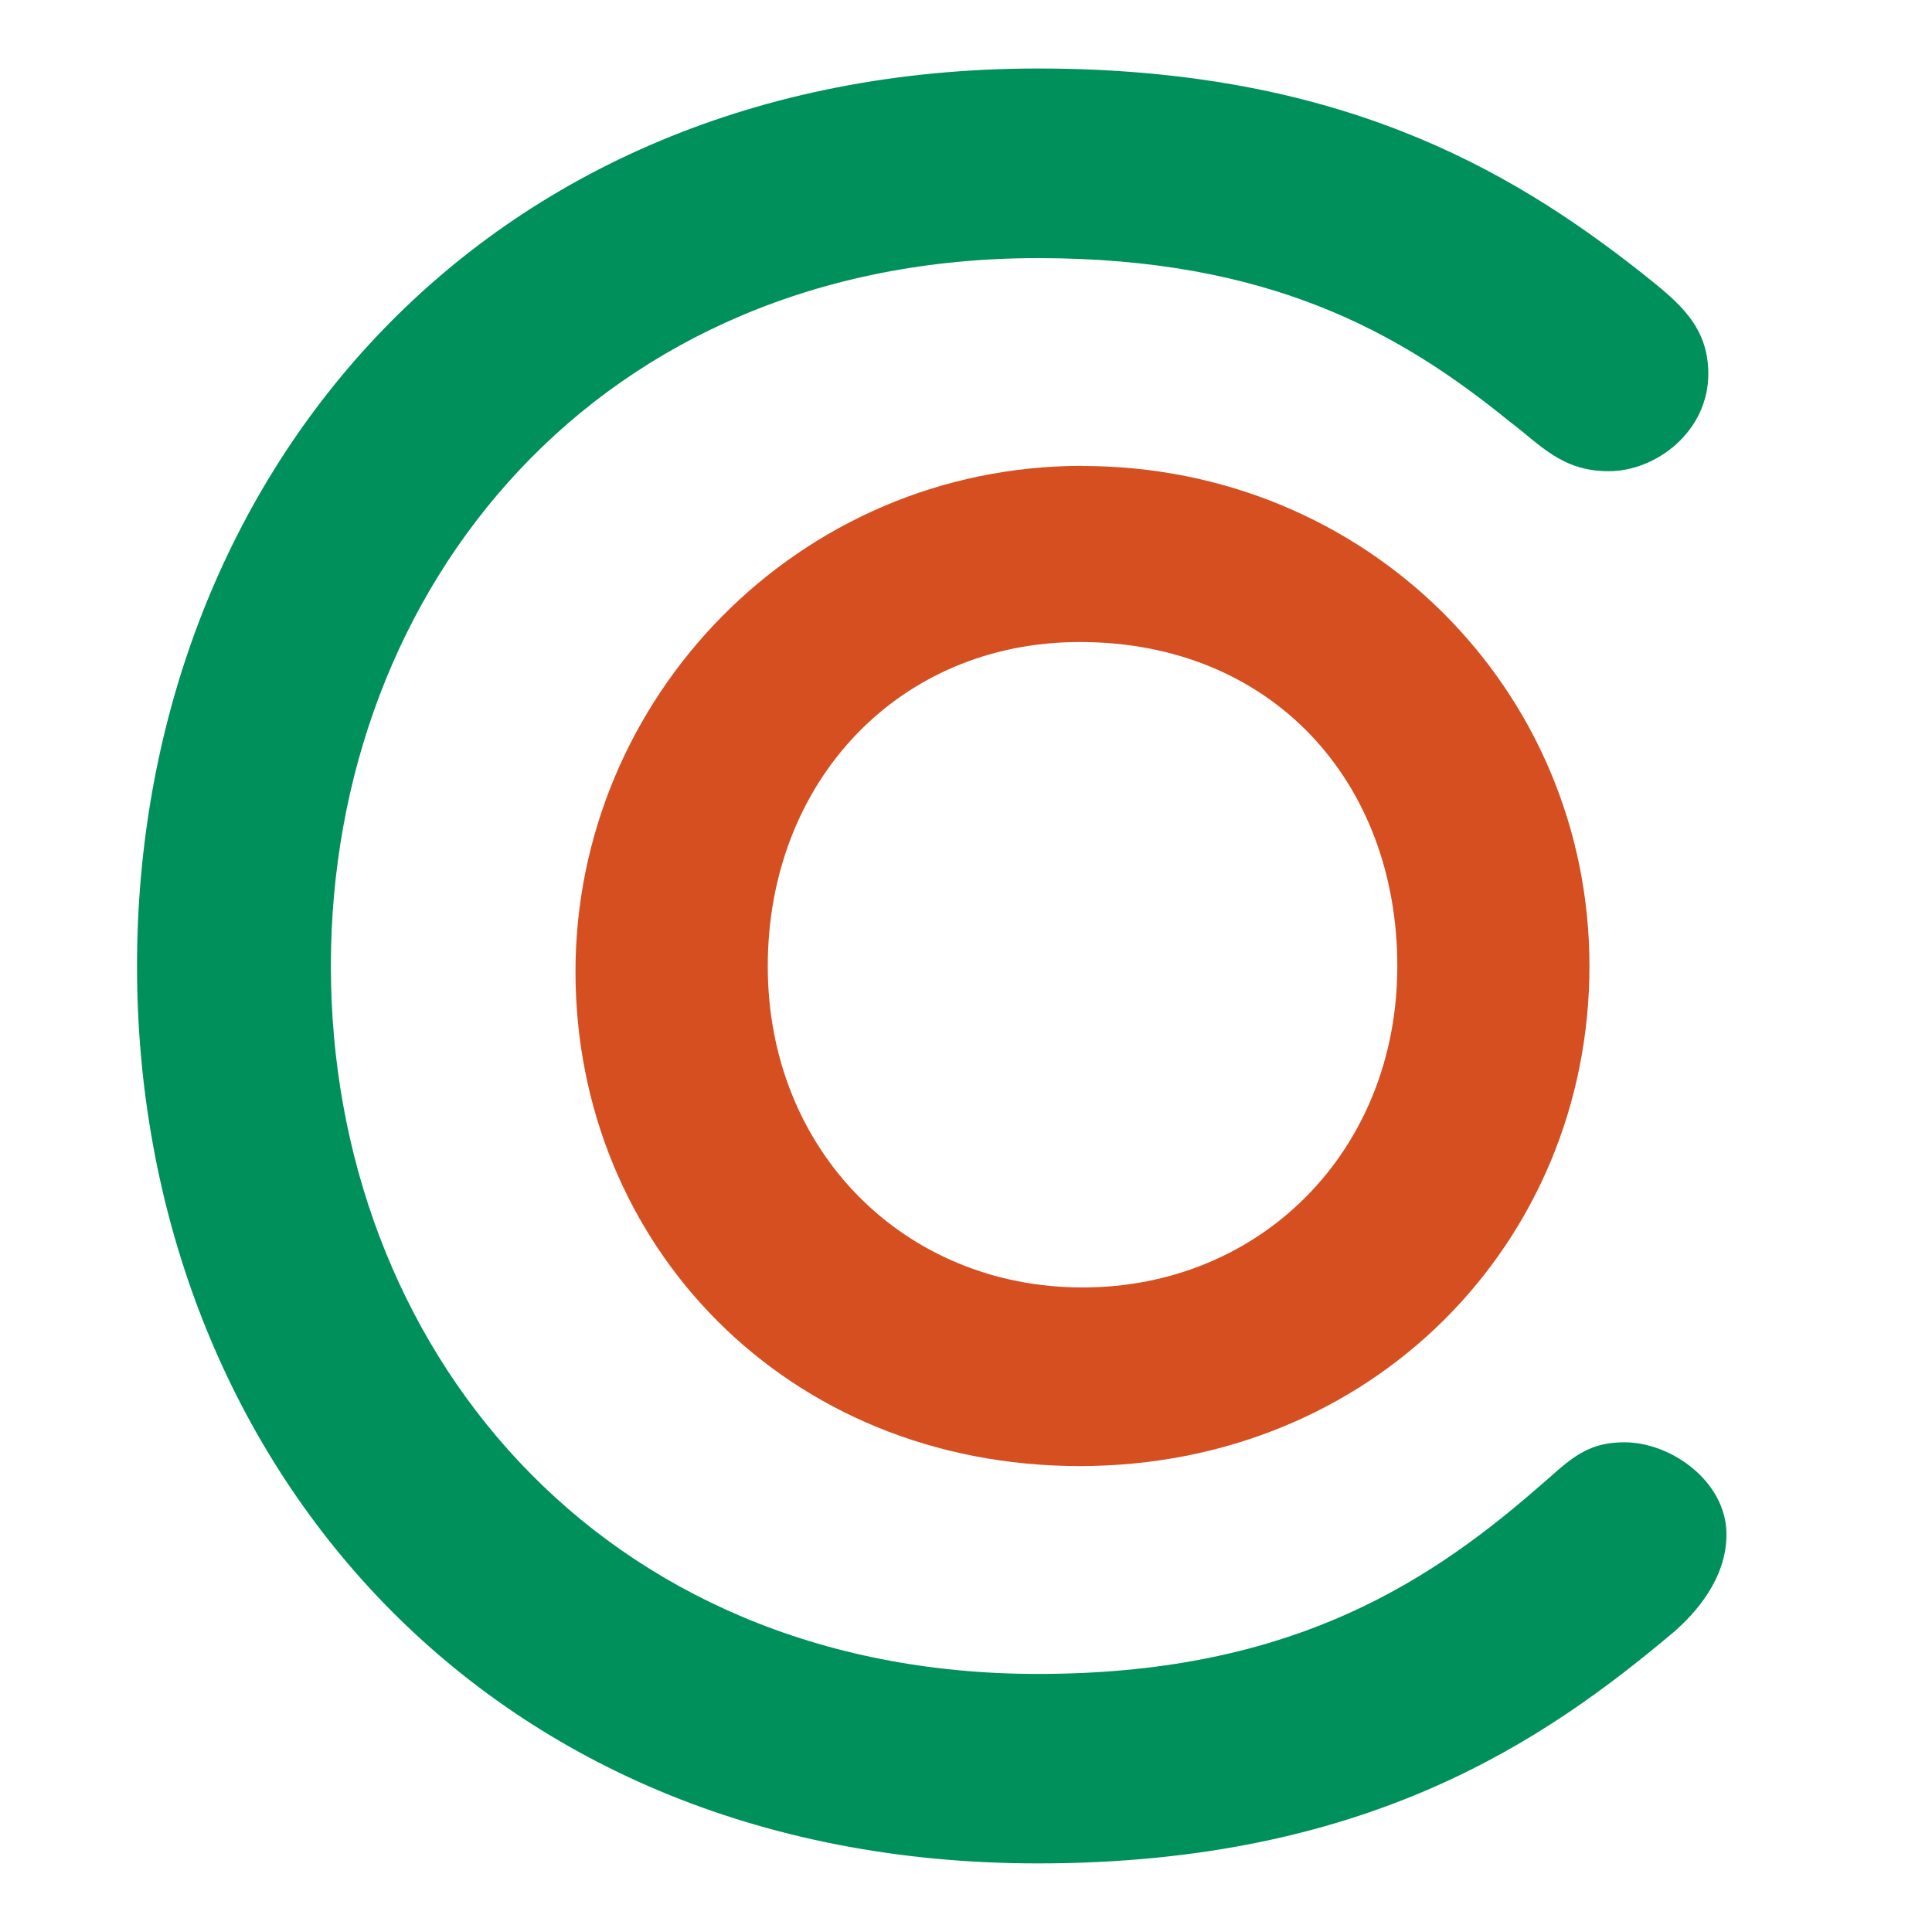
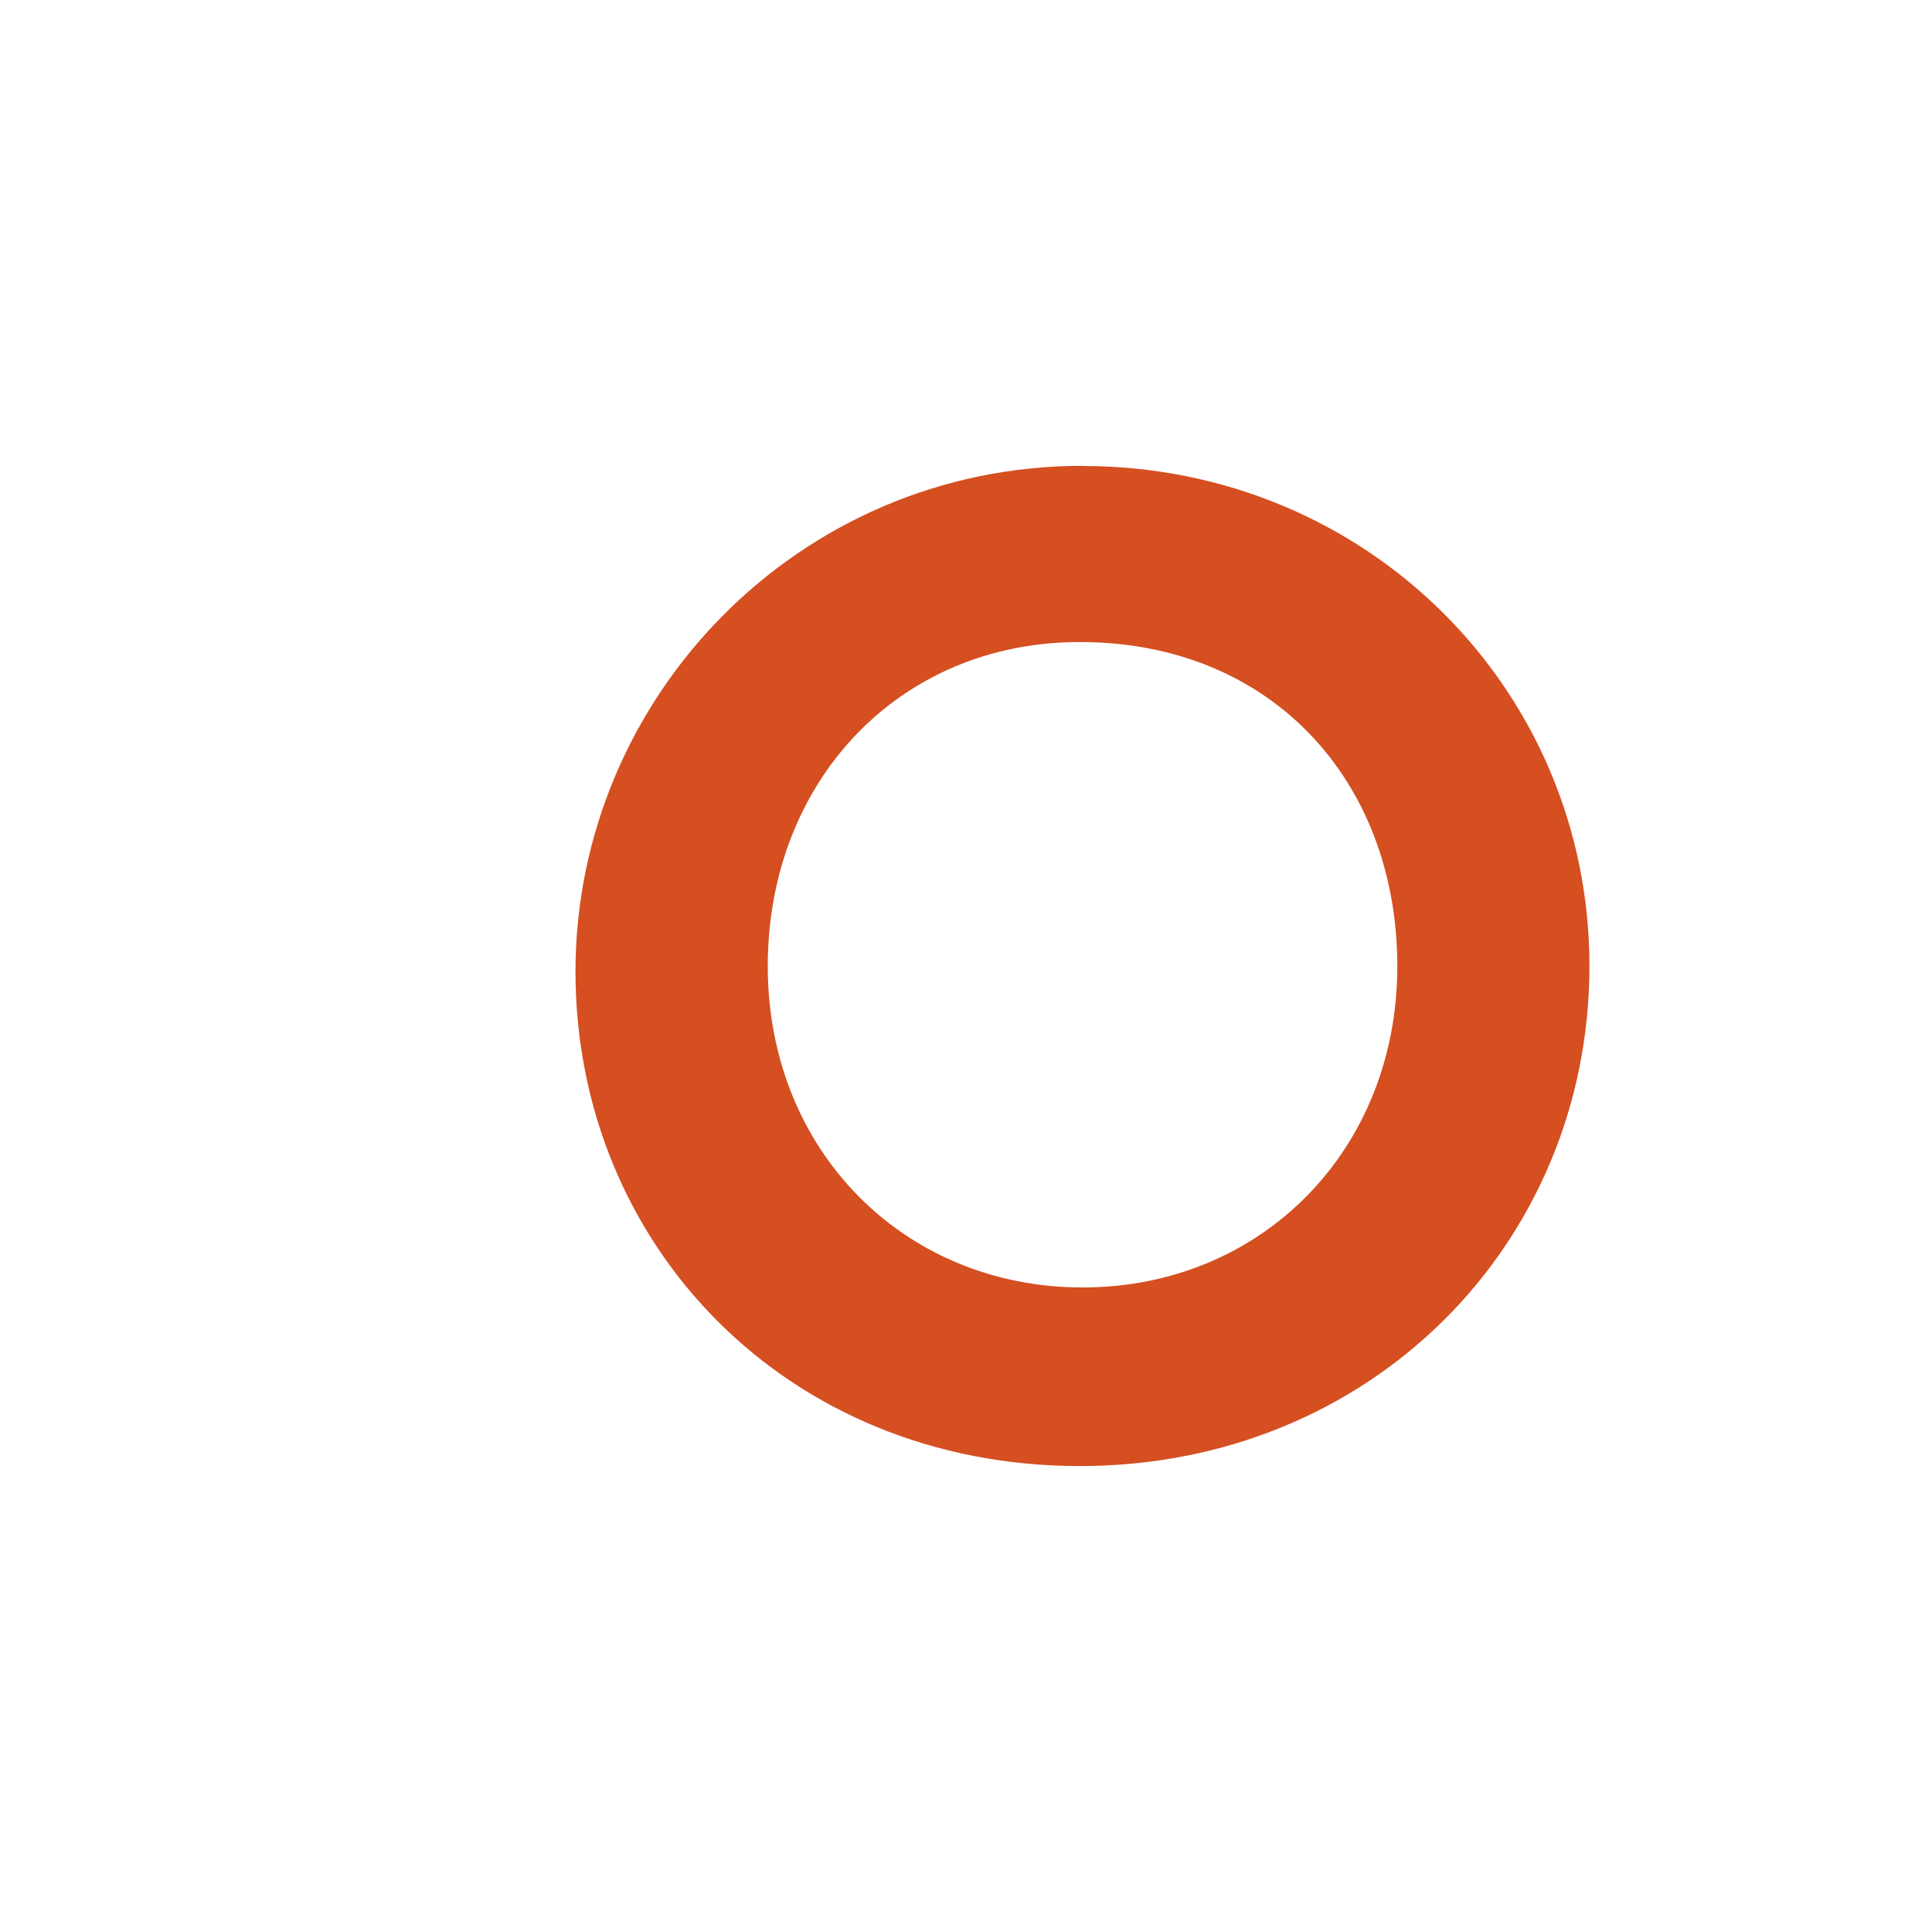
<svg xmlns="http://www.w3.org/2000/svg" width="141" height="140" viewBox="0 0 141 140" fill="none">
-   <path d="M75.747 5C97.344 5 109.951 12.105 119.896 19.985C122.568 22.101 124.674 23.826 124.674 27.286C124.674 31.51 120.852 34.391 117.41 34.391C113.968 34.391 112.437 32.47 110.146 30.745C102.121 24.218 92.566 18.838 75.747 18.838C43.639 18.838 24.148 42.849 24.148 70.505C24.148 98.161 43.639 122.172 75.747 122.172C93.522 122.172 103.652 116.027 112.057 108.726C114.348 106.805 115.499 105.266 118.551 105.266C121.993 105.266 126 108.148 126 111.989C126 115.253 123.709 117.752 122.178 119.095C112.818 126.974 99.82 136 75.737 136C34.649 136 10 105.649 10 70.505C10 35.361 34.659 5 75.747 5Z" fill="#00905B" />
  <path d="M79.005 34.01C99.738 34.01 116 50.323 116 70.505C116 90.688 100.142 107 78.798 107C57.453 107 42 90.896 42 70.911C42 50.926 58.262 34 78.995 34L79.005 34.01ZM78.798 46.858C65.585 46.858 56.032 57.054 56.032 70.516C56.032 83.978 65.989 93.965 79.005 93.965C92.021 93.965 101.978 83.978 101.978 70.516C101.978 57.054 92.83 46.858 78.808 46.858H78.798Z" fill="#D54F21" />
</svg>